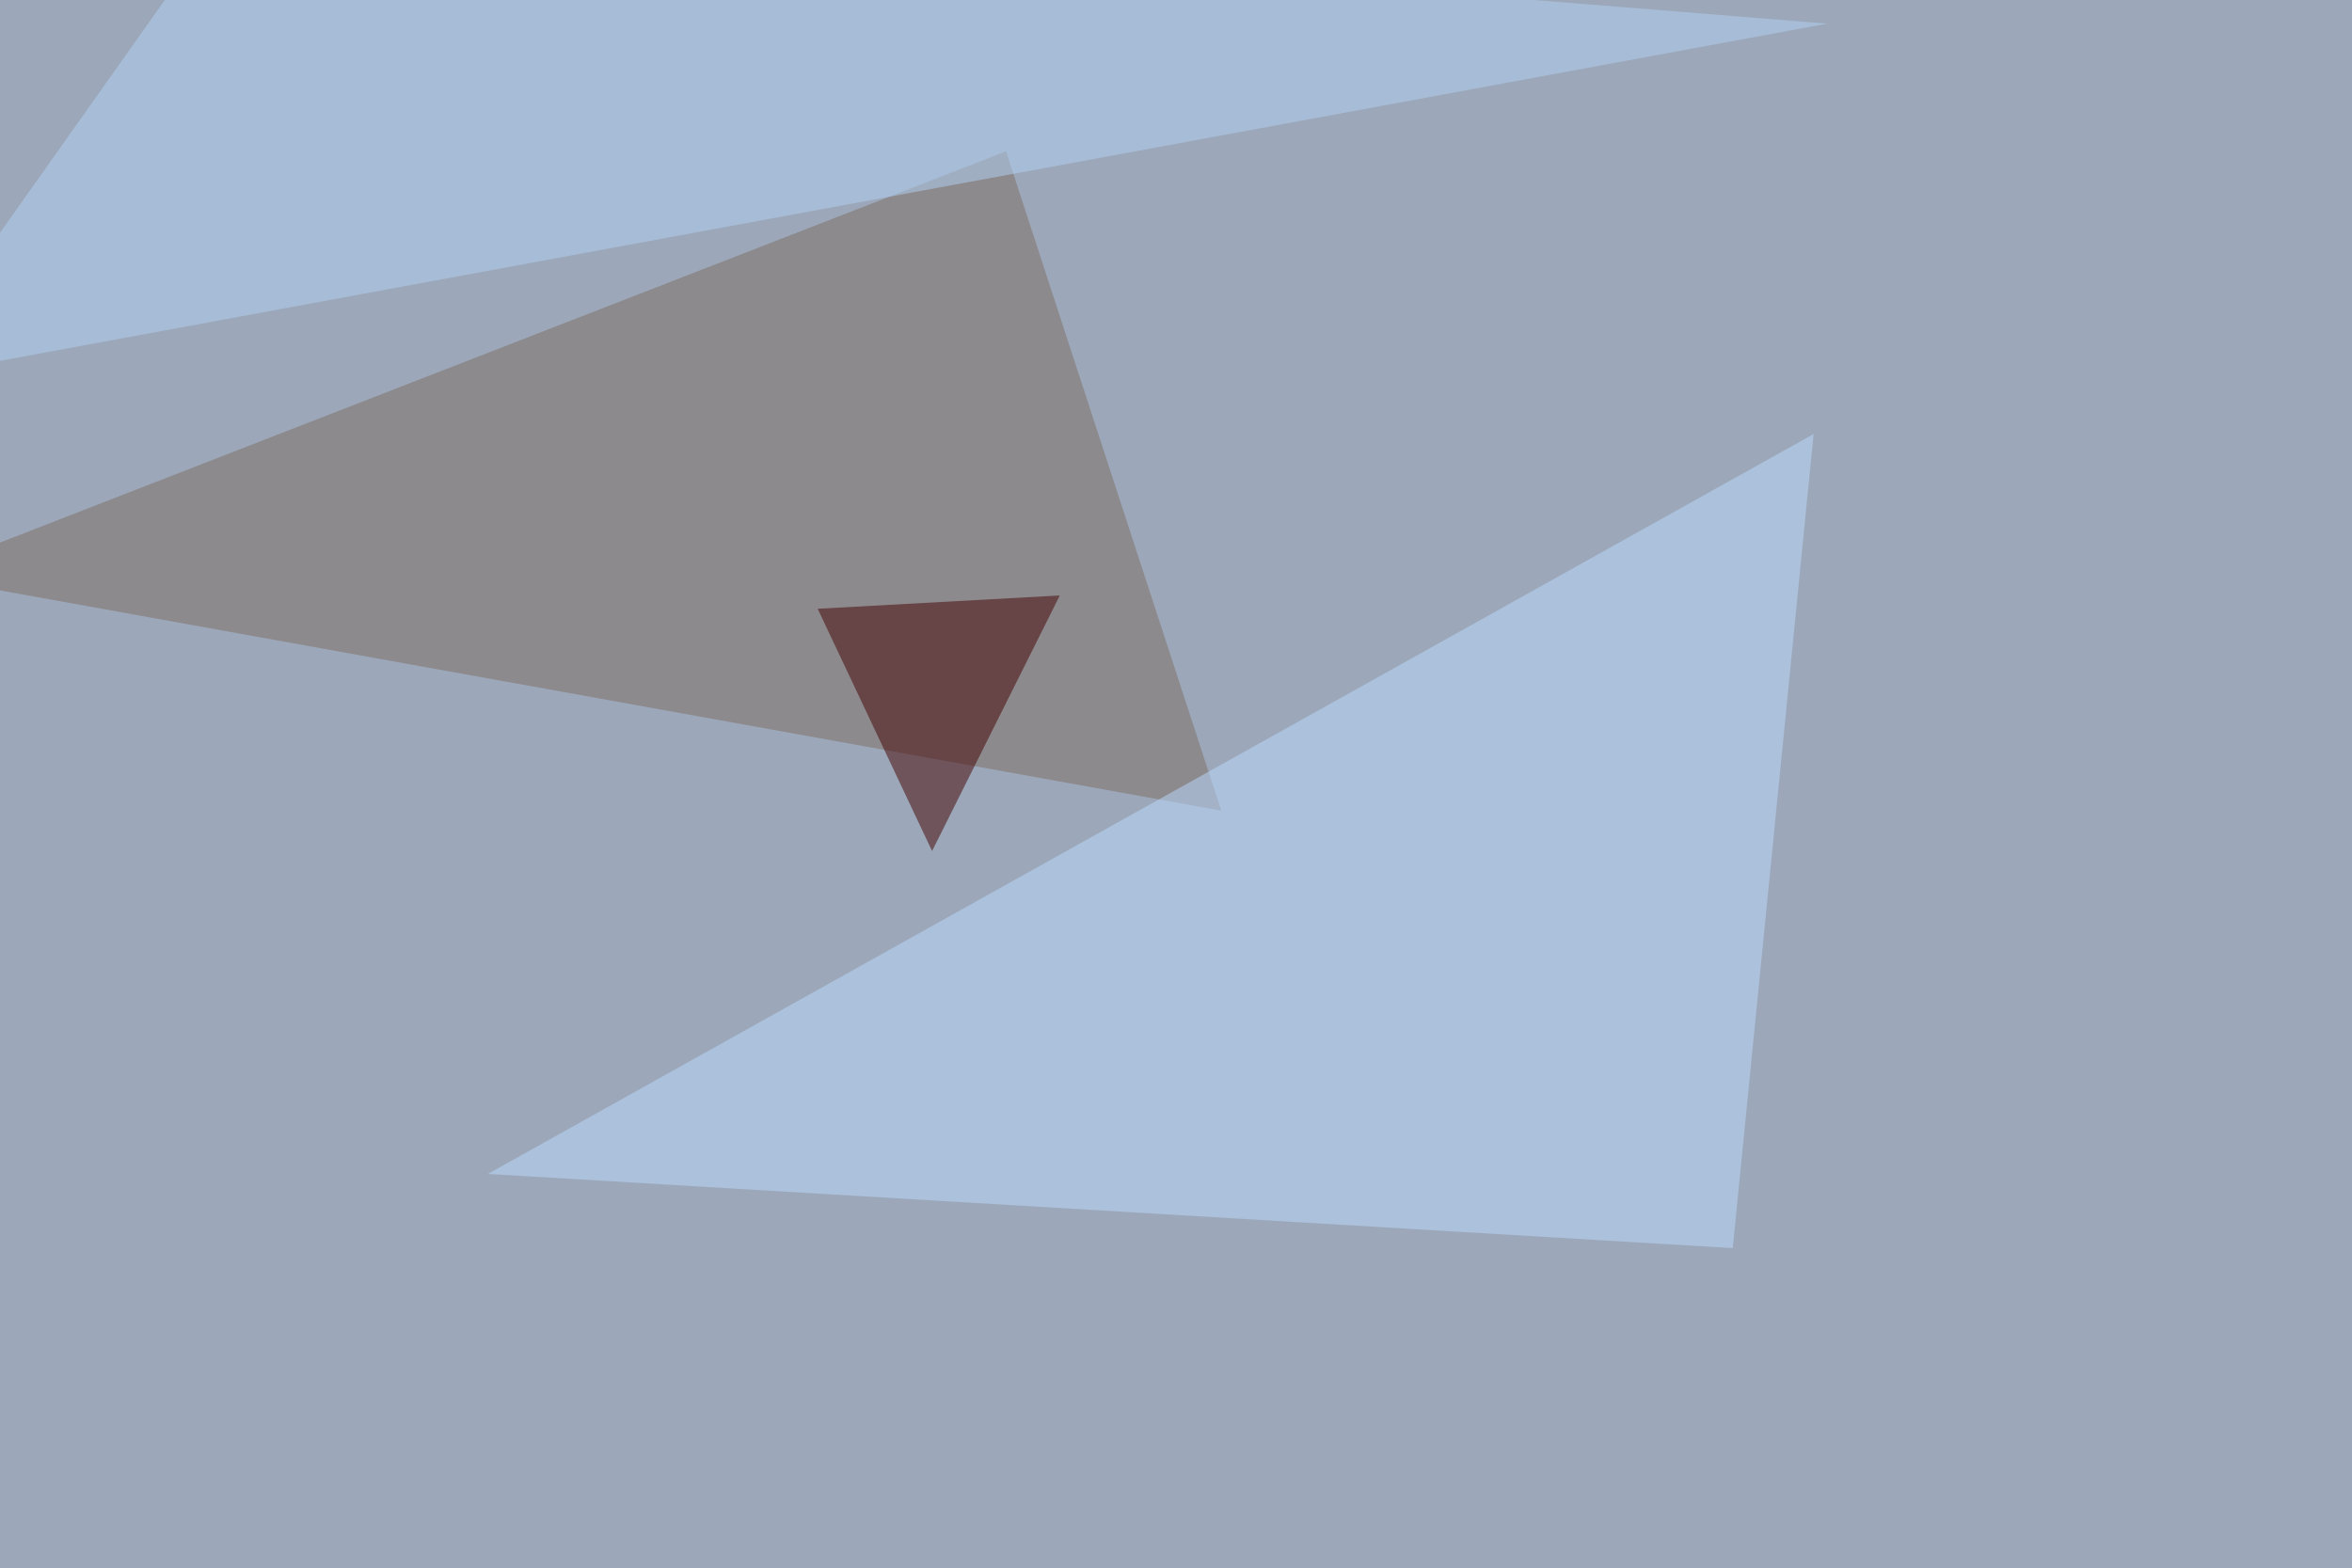
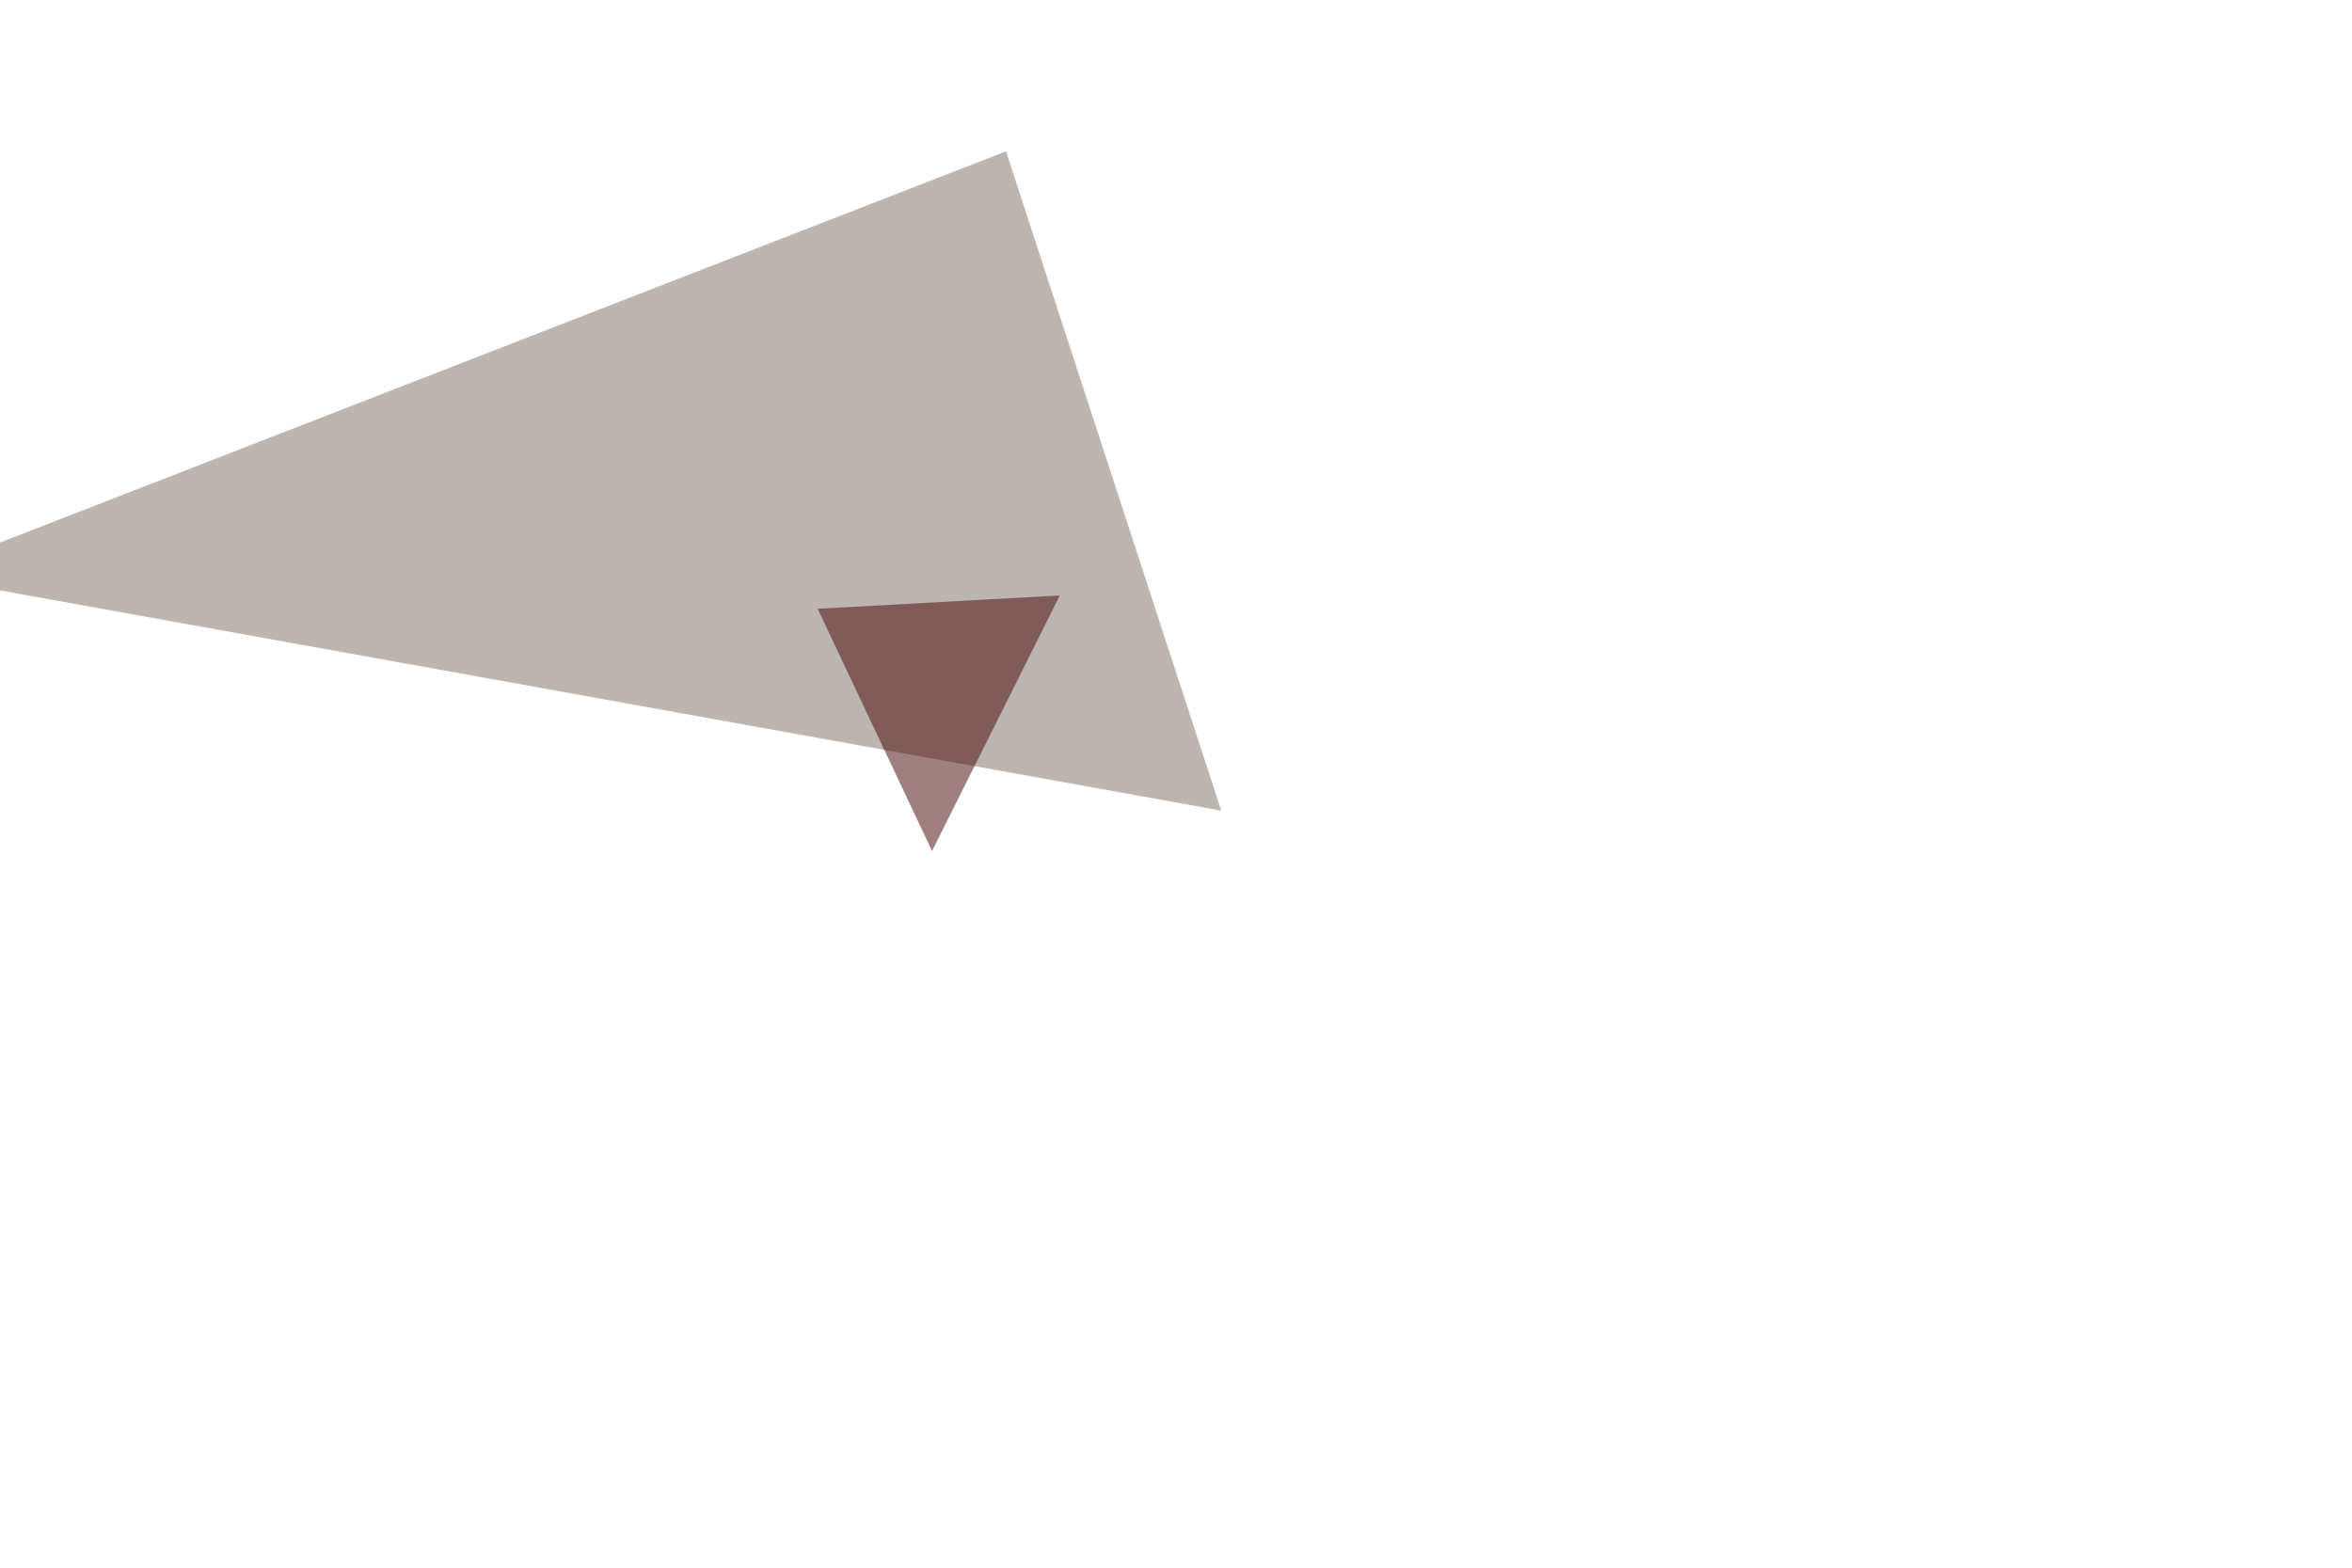
<svg xmlns="http://www.w3.org/2000/svg" width="1024" height="683">
  <filter id="a">
    <feGaussianBlur stdDeviation="55" />
  </filter>
-   <rect width="100%" height="100%" fill="#9ca8b9" />
  <g filter="url(#a)">
    <g fill-opacity=".5">
-       <path fill="#7c6d63" d="M531.7 353L-36.6 250.5 438 65.9z" />
-       <path fill="#badbff" d="M754.4 543.5l-542-32.3L789.6 189z" />
-       <path fill="#b3d2f7" d="M795.4 10.3L-45.4 165.5 104-45.5z" />
+       <path fill="#7c6d63" d="M531.7 353L-36.6 250.5 438 65.9" />
      <path fill="#430000" d="M461.4 259.3l-55.6 111.3L356 265.1z" />
    </g>
  </g>
</svg>